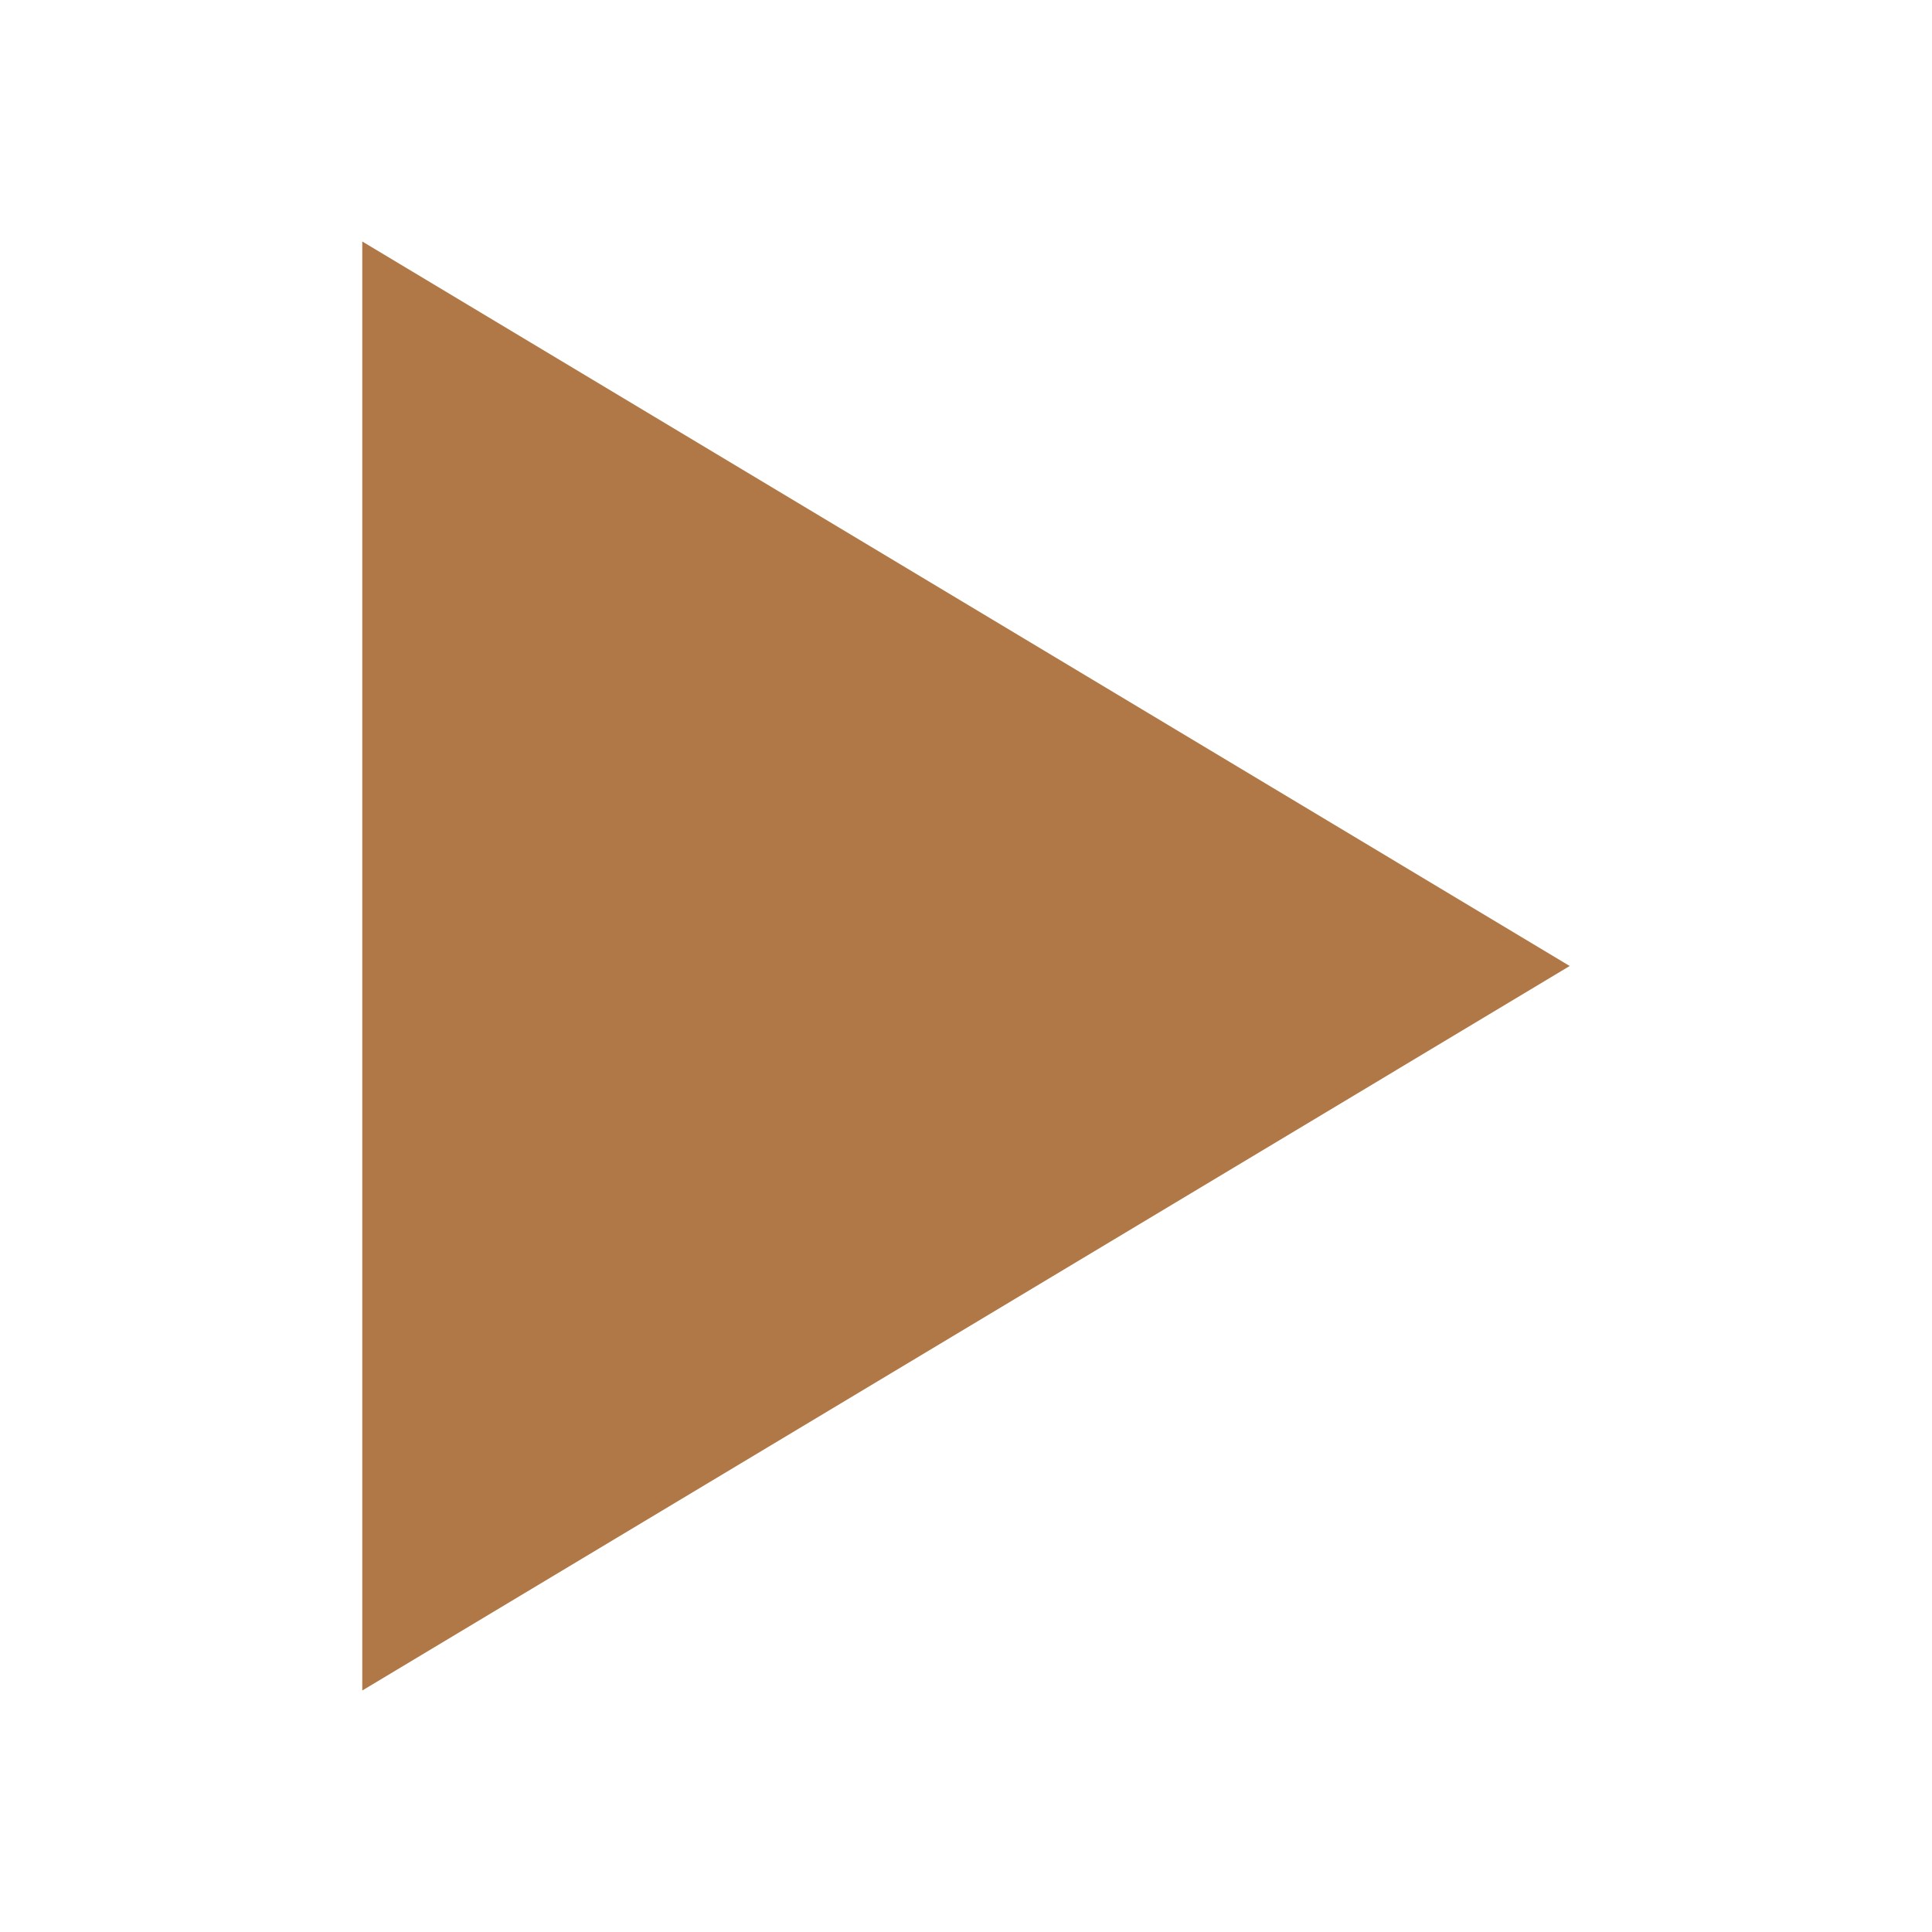
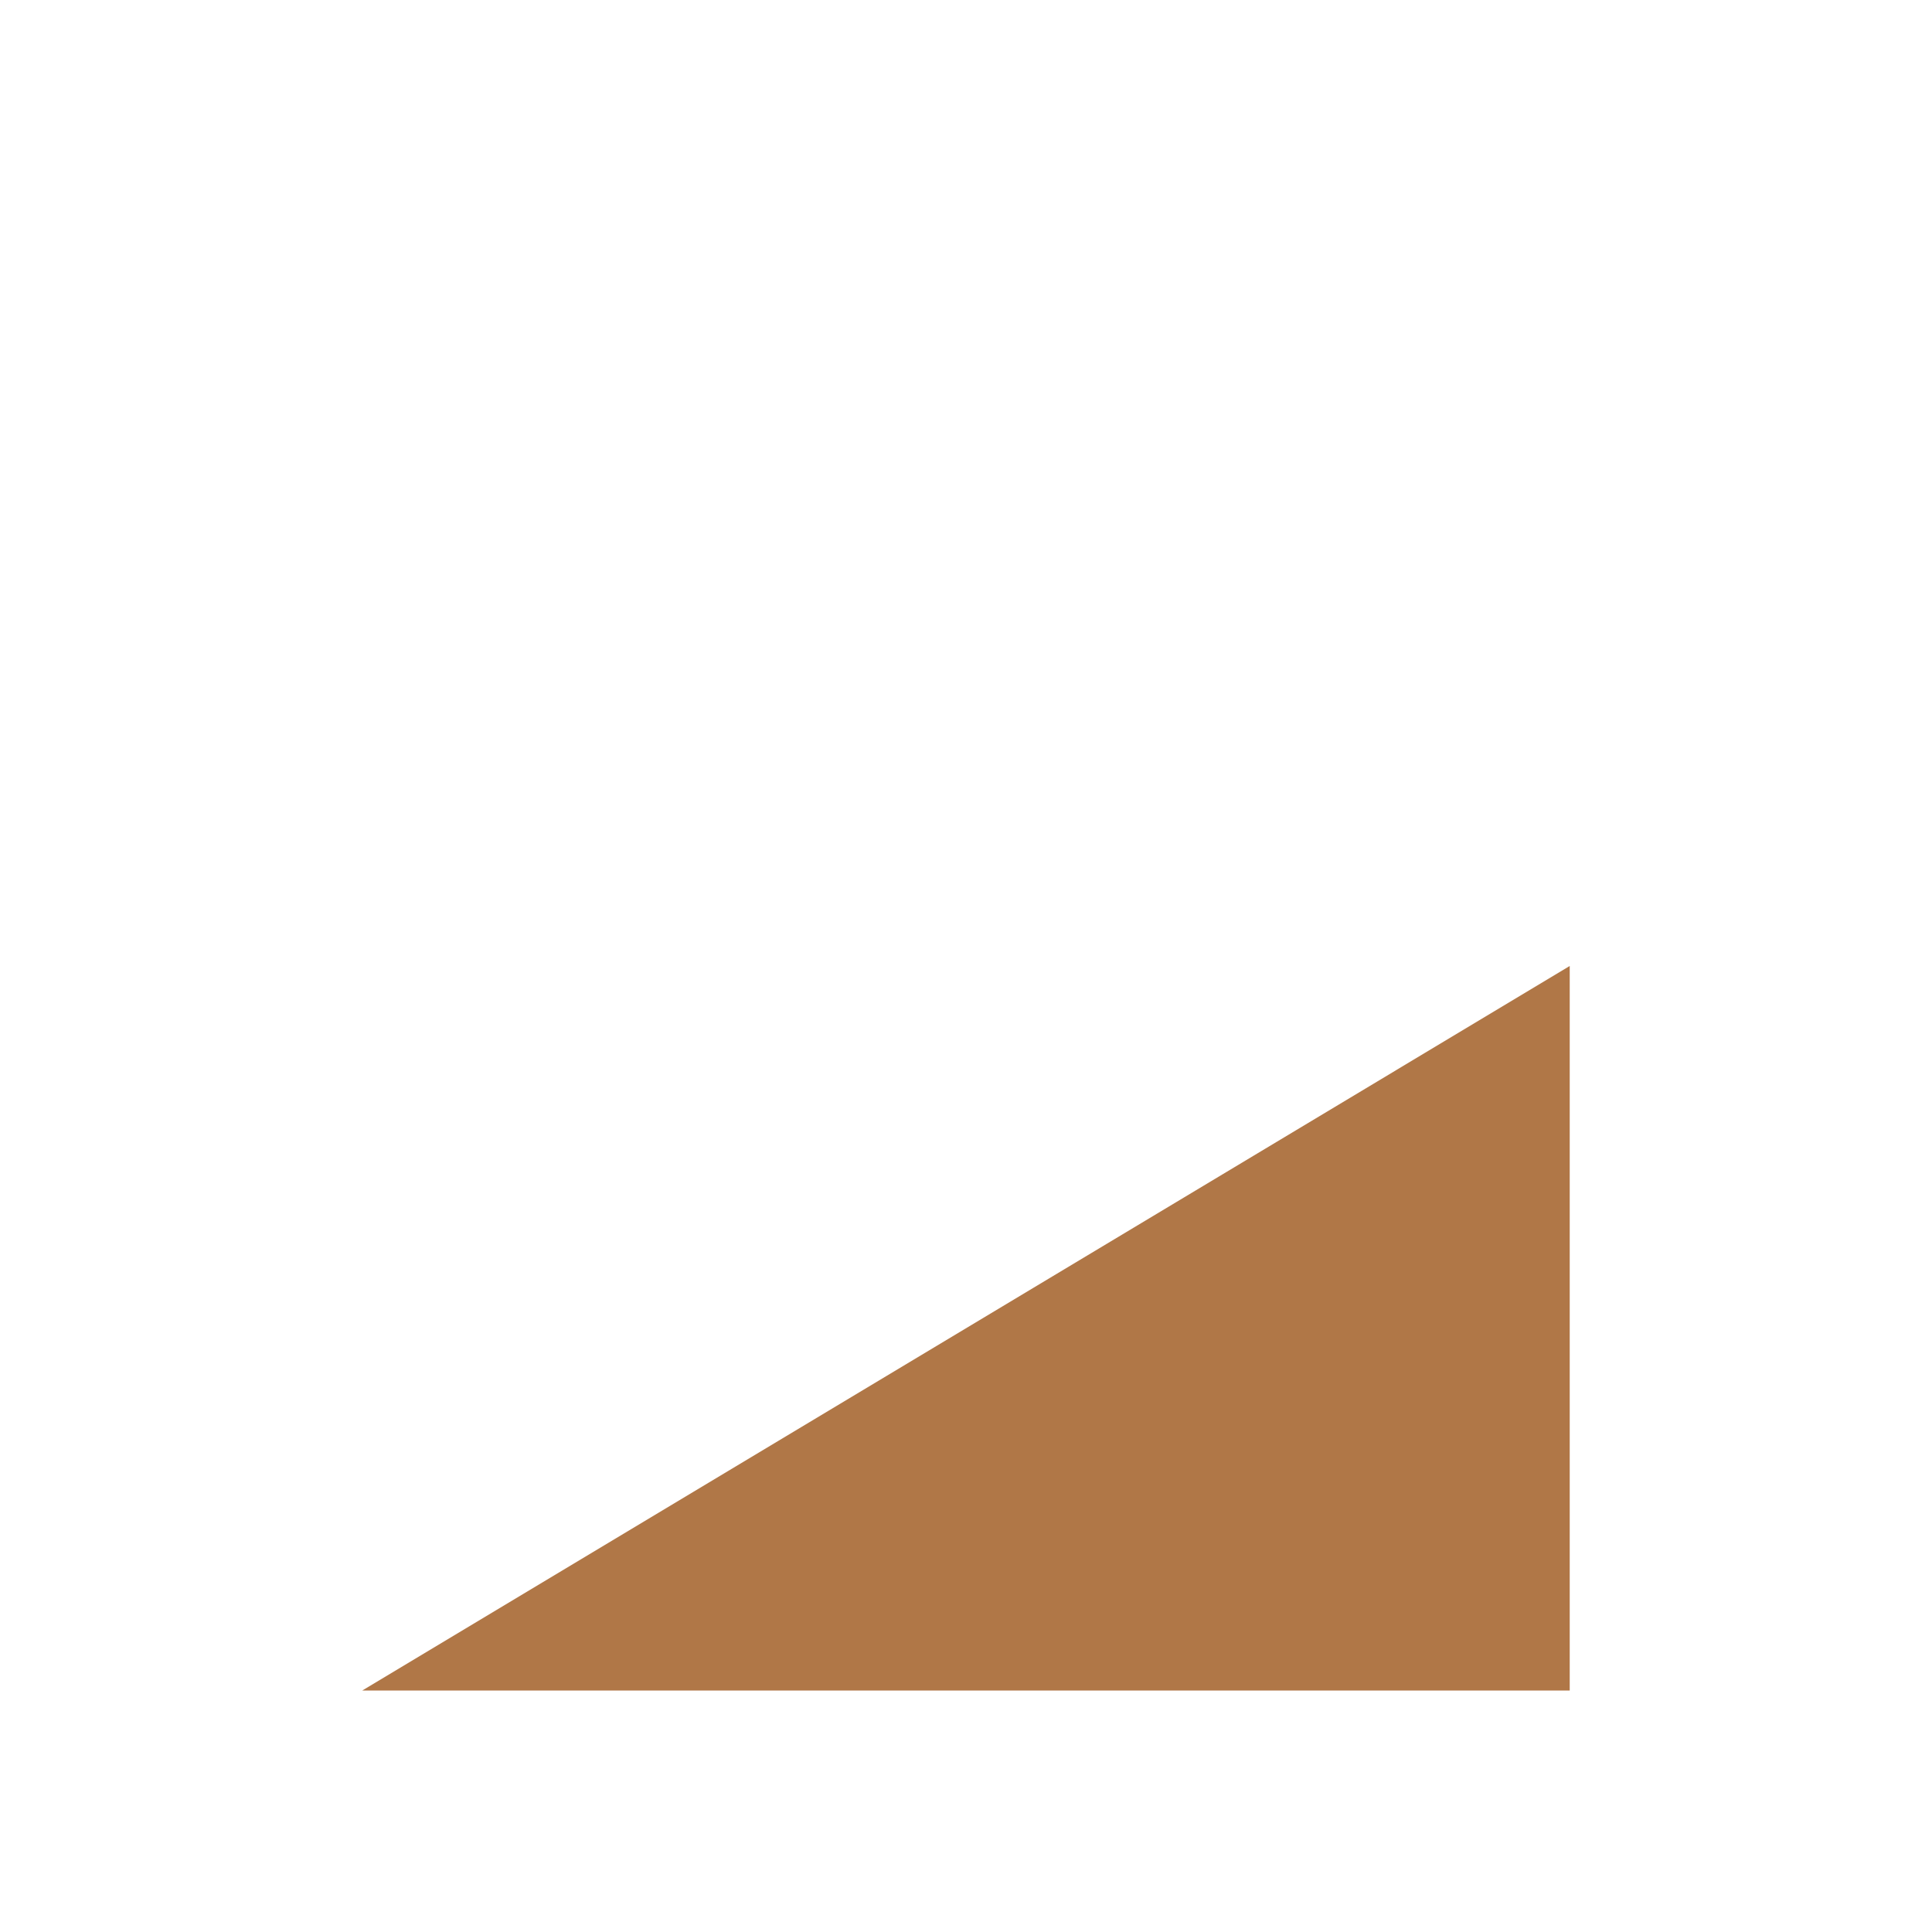
<svg xmlns="http://www.w3.org/2000/svg" width="33" height="33" viewBox="0 0 33 33" fill="none">
-   <path d="M6.188 28.875L26.812 16.5L6.188 4.125V28.875Z" fill="#B07747" />
+   <path d="M6.188 28.875L26.812 16.5V28.875Z" fill="#B07747" />
</svg>